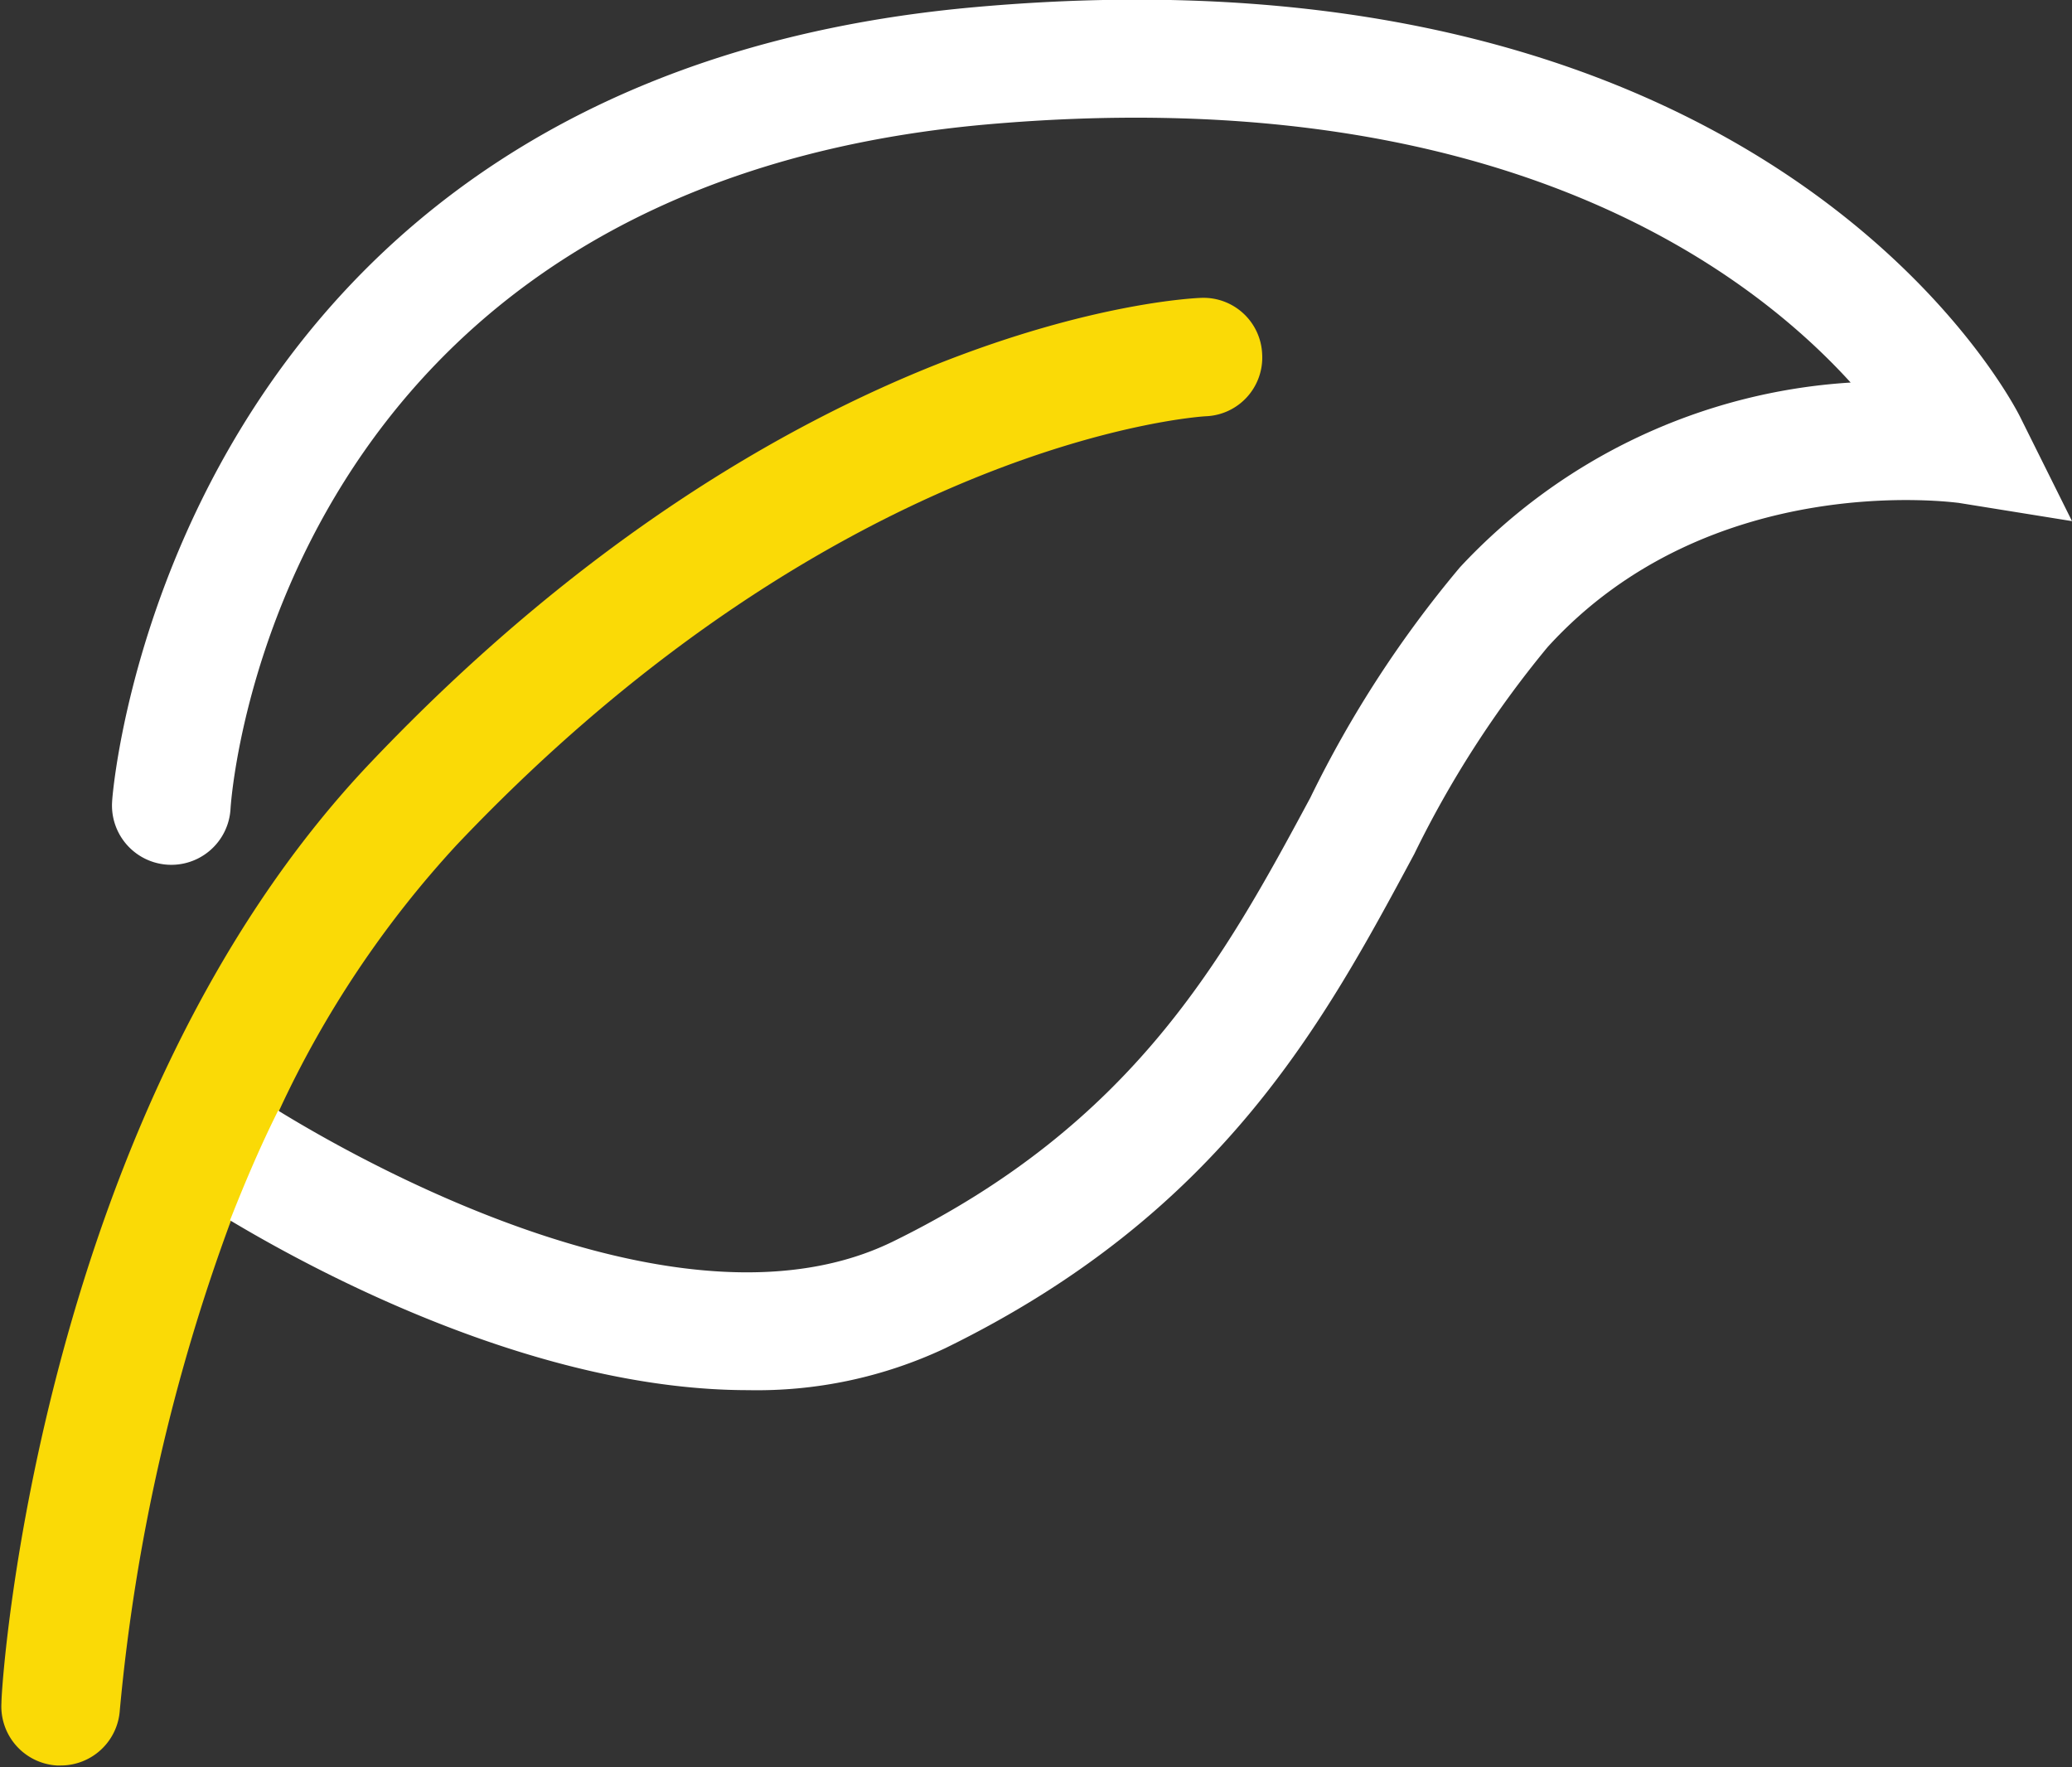
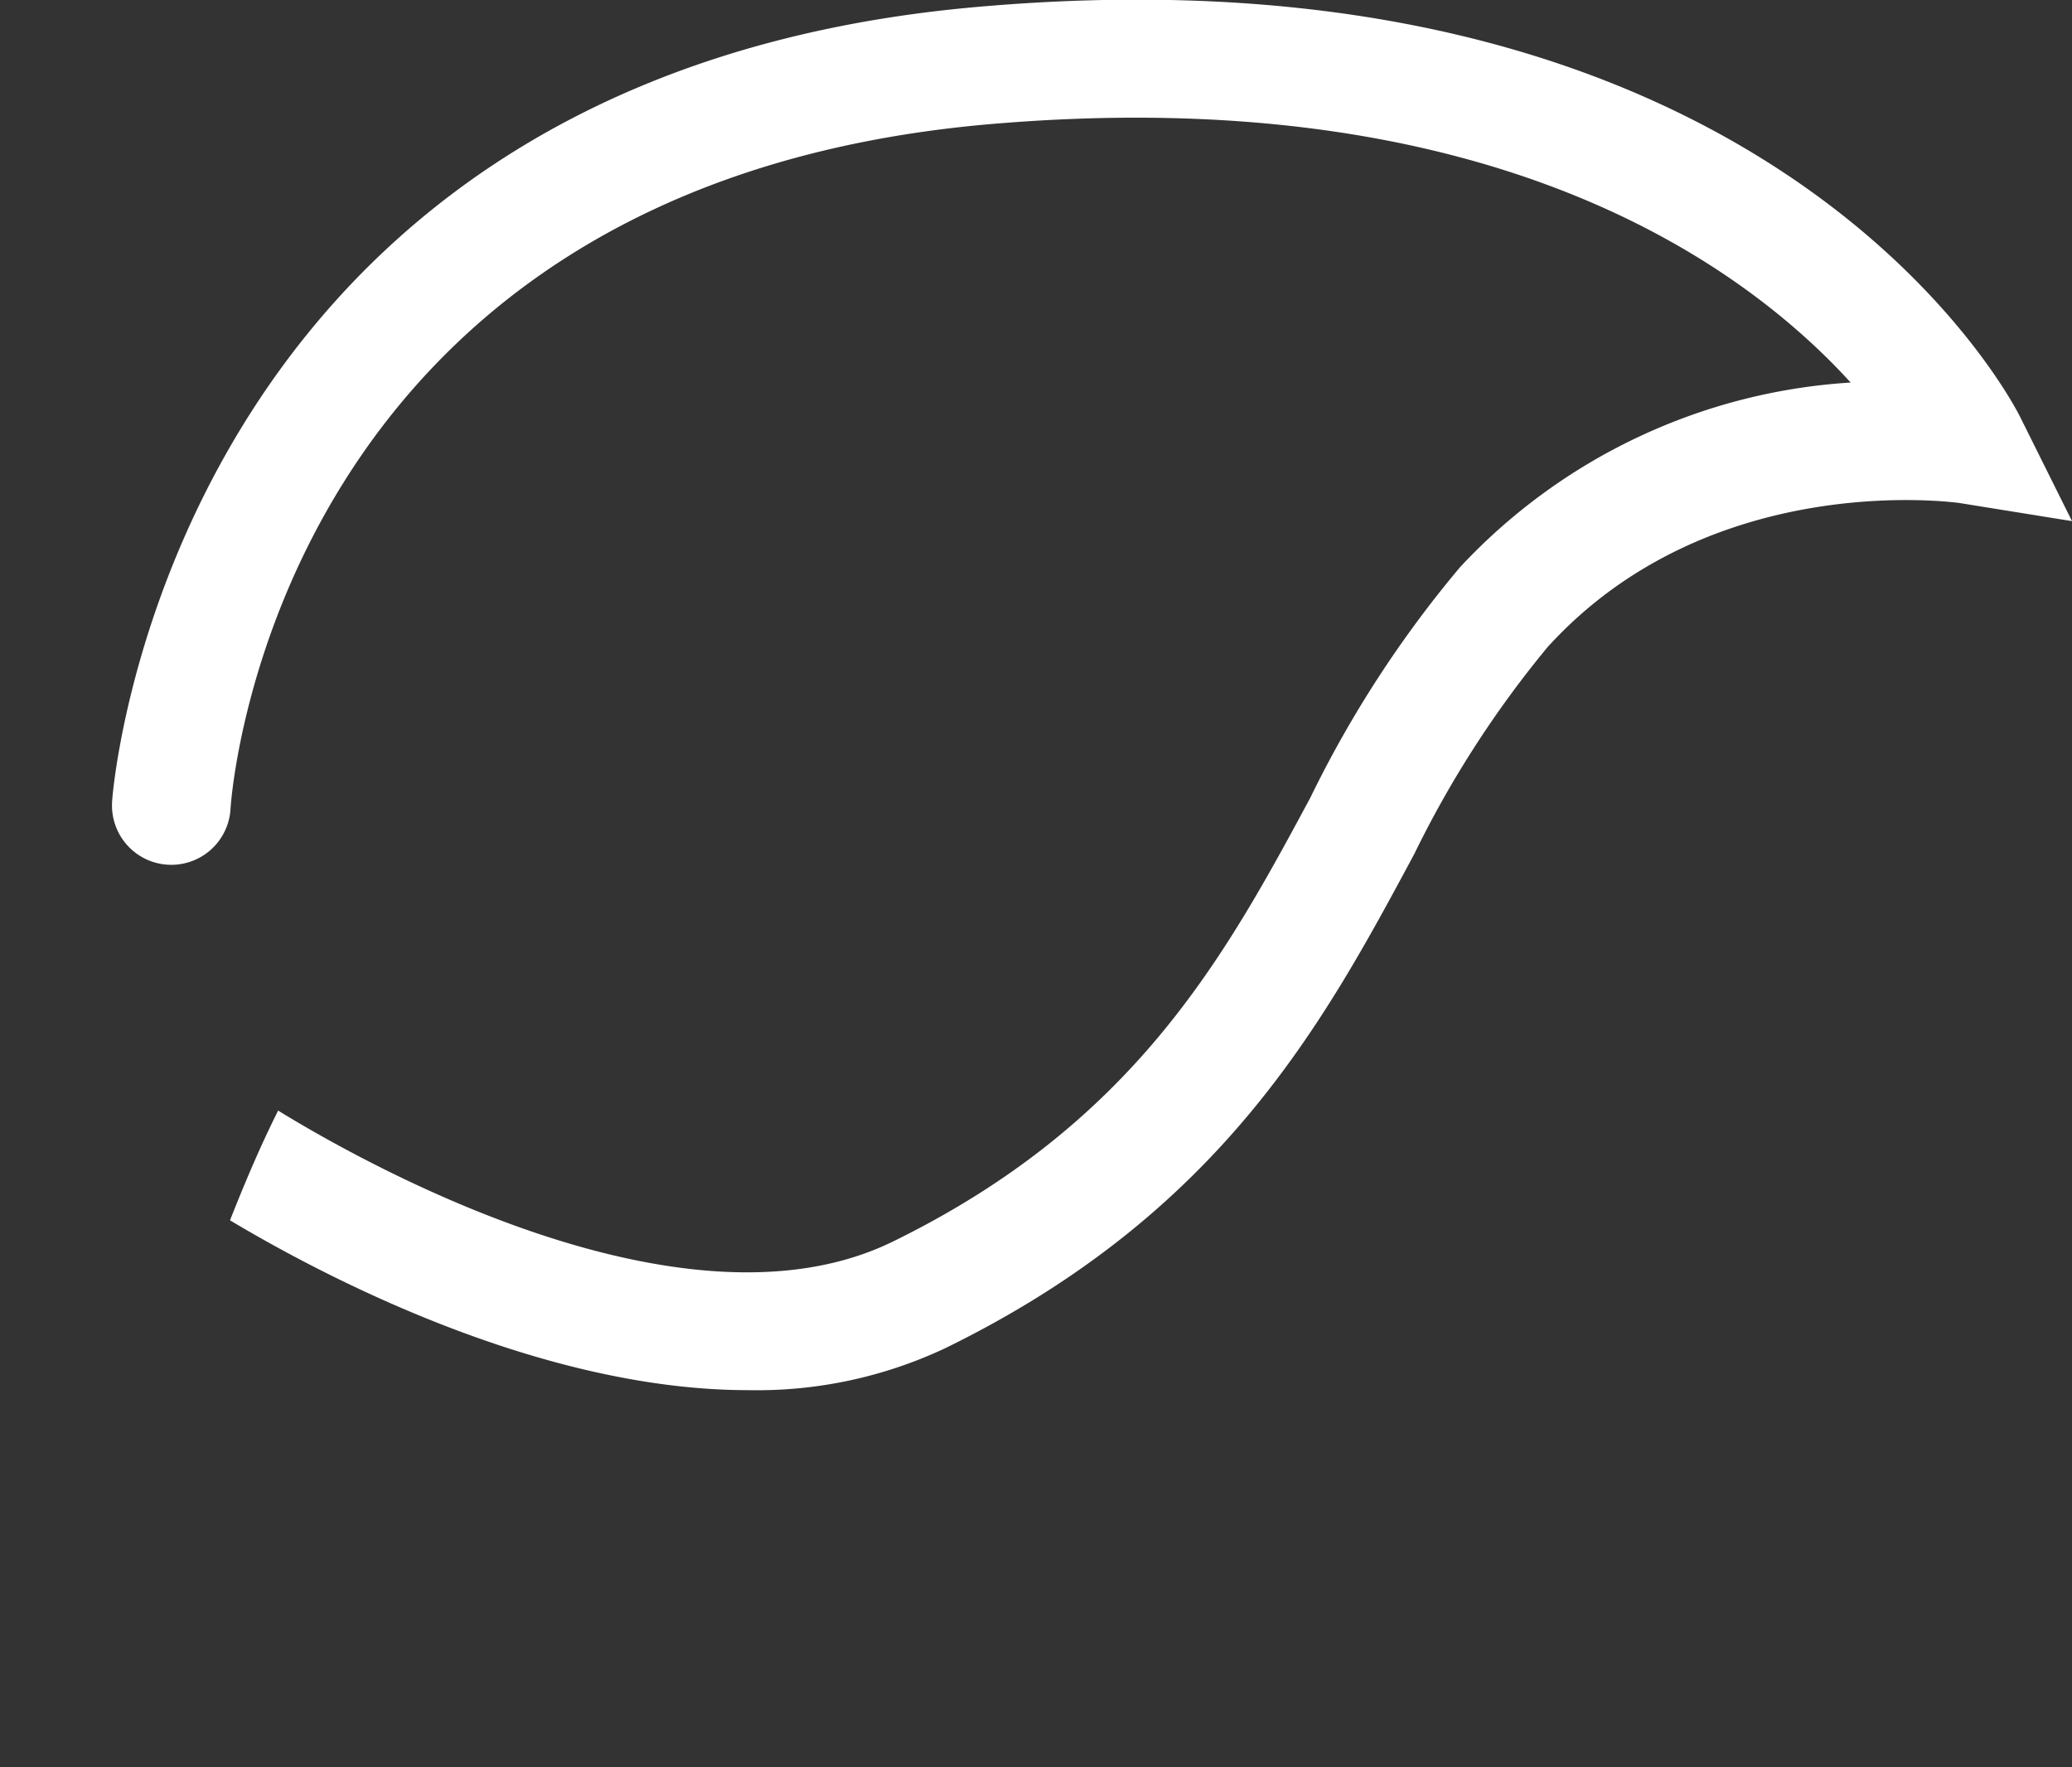
<svg xmlns="http://www.w3.org/2000/svg" viewBox="0 0 43.06 36.73">
  <rect x="0" y="0" width="43.06" height="36.73" fill="#333333" stroke="none" />
  <defs>
    <style>
      .cls-1 {
        fill: #fada06;
      }

      .cls-2 {
        fill: #fff;
      }
    </style>
  </defs>
  <g id="Biomass">
    <g>
-       <path class="cls-1" d="M44.7,29a1.22,1.22,0,0,1-1.16,1.29h0c-.06,0-7.55.44-15.58,8.91a21.35,21.35,0,0,0-3.68,5.5c-.37.76-.69,1.52-1,2.28a39.78,39.78,0,0,0-2.32,10.2,1.23,1.23,0,0,1-1.23,1.15h-.08a1.23,1.23,0,0,1-1.15-1.3c0-.5.82-12.32,7.66-19.53,8.77-9.24,16.93-9.66,17.28-9.67A1.22,1.22,0,0,1,44.7,29Z" transform="translate(-18.47 -21.64)" />
      <path class="cls-2" d="M61.53,32.47l-2.36-.38c-.05,0-5.15-.73-8.54,3a21.61,21.61,0,0,0-2.77,4.3c-1.88,3.5-4,7.46-9.75,10.27a9.18,9.18,0,0,1-4.09.87c-4.31,0-8.8-2.35-10.77-3.53.3-.76.62-1.52,1-2.28,2,1.23,8.52,4.81,12.78,2.72,5-2.45,6.88-5.89,8.67-9.22a23.28,23.28,0,0,1,3.11-4.79,12.11,12.11,0,0,1,8.12-3.84c-2.21-2.43-7.46-6.3-18-5.36C24.31,25.56,23.29,37.93,23.26,38.46a1.23,1.23,0,0,1-2.46-.16c0-.15,1.15-15,17.91-16.51,16.54-1.49,21.55,8.12,21.75,8.53Z" transform="translate(-18.47 -21.64)" />
    </g>
  </g>
</svg>